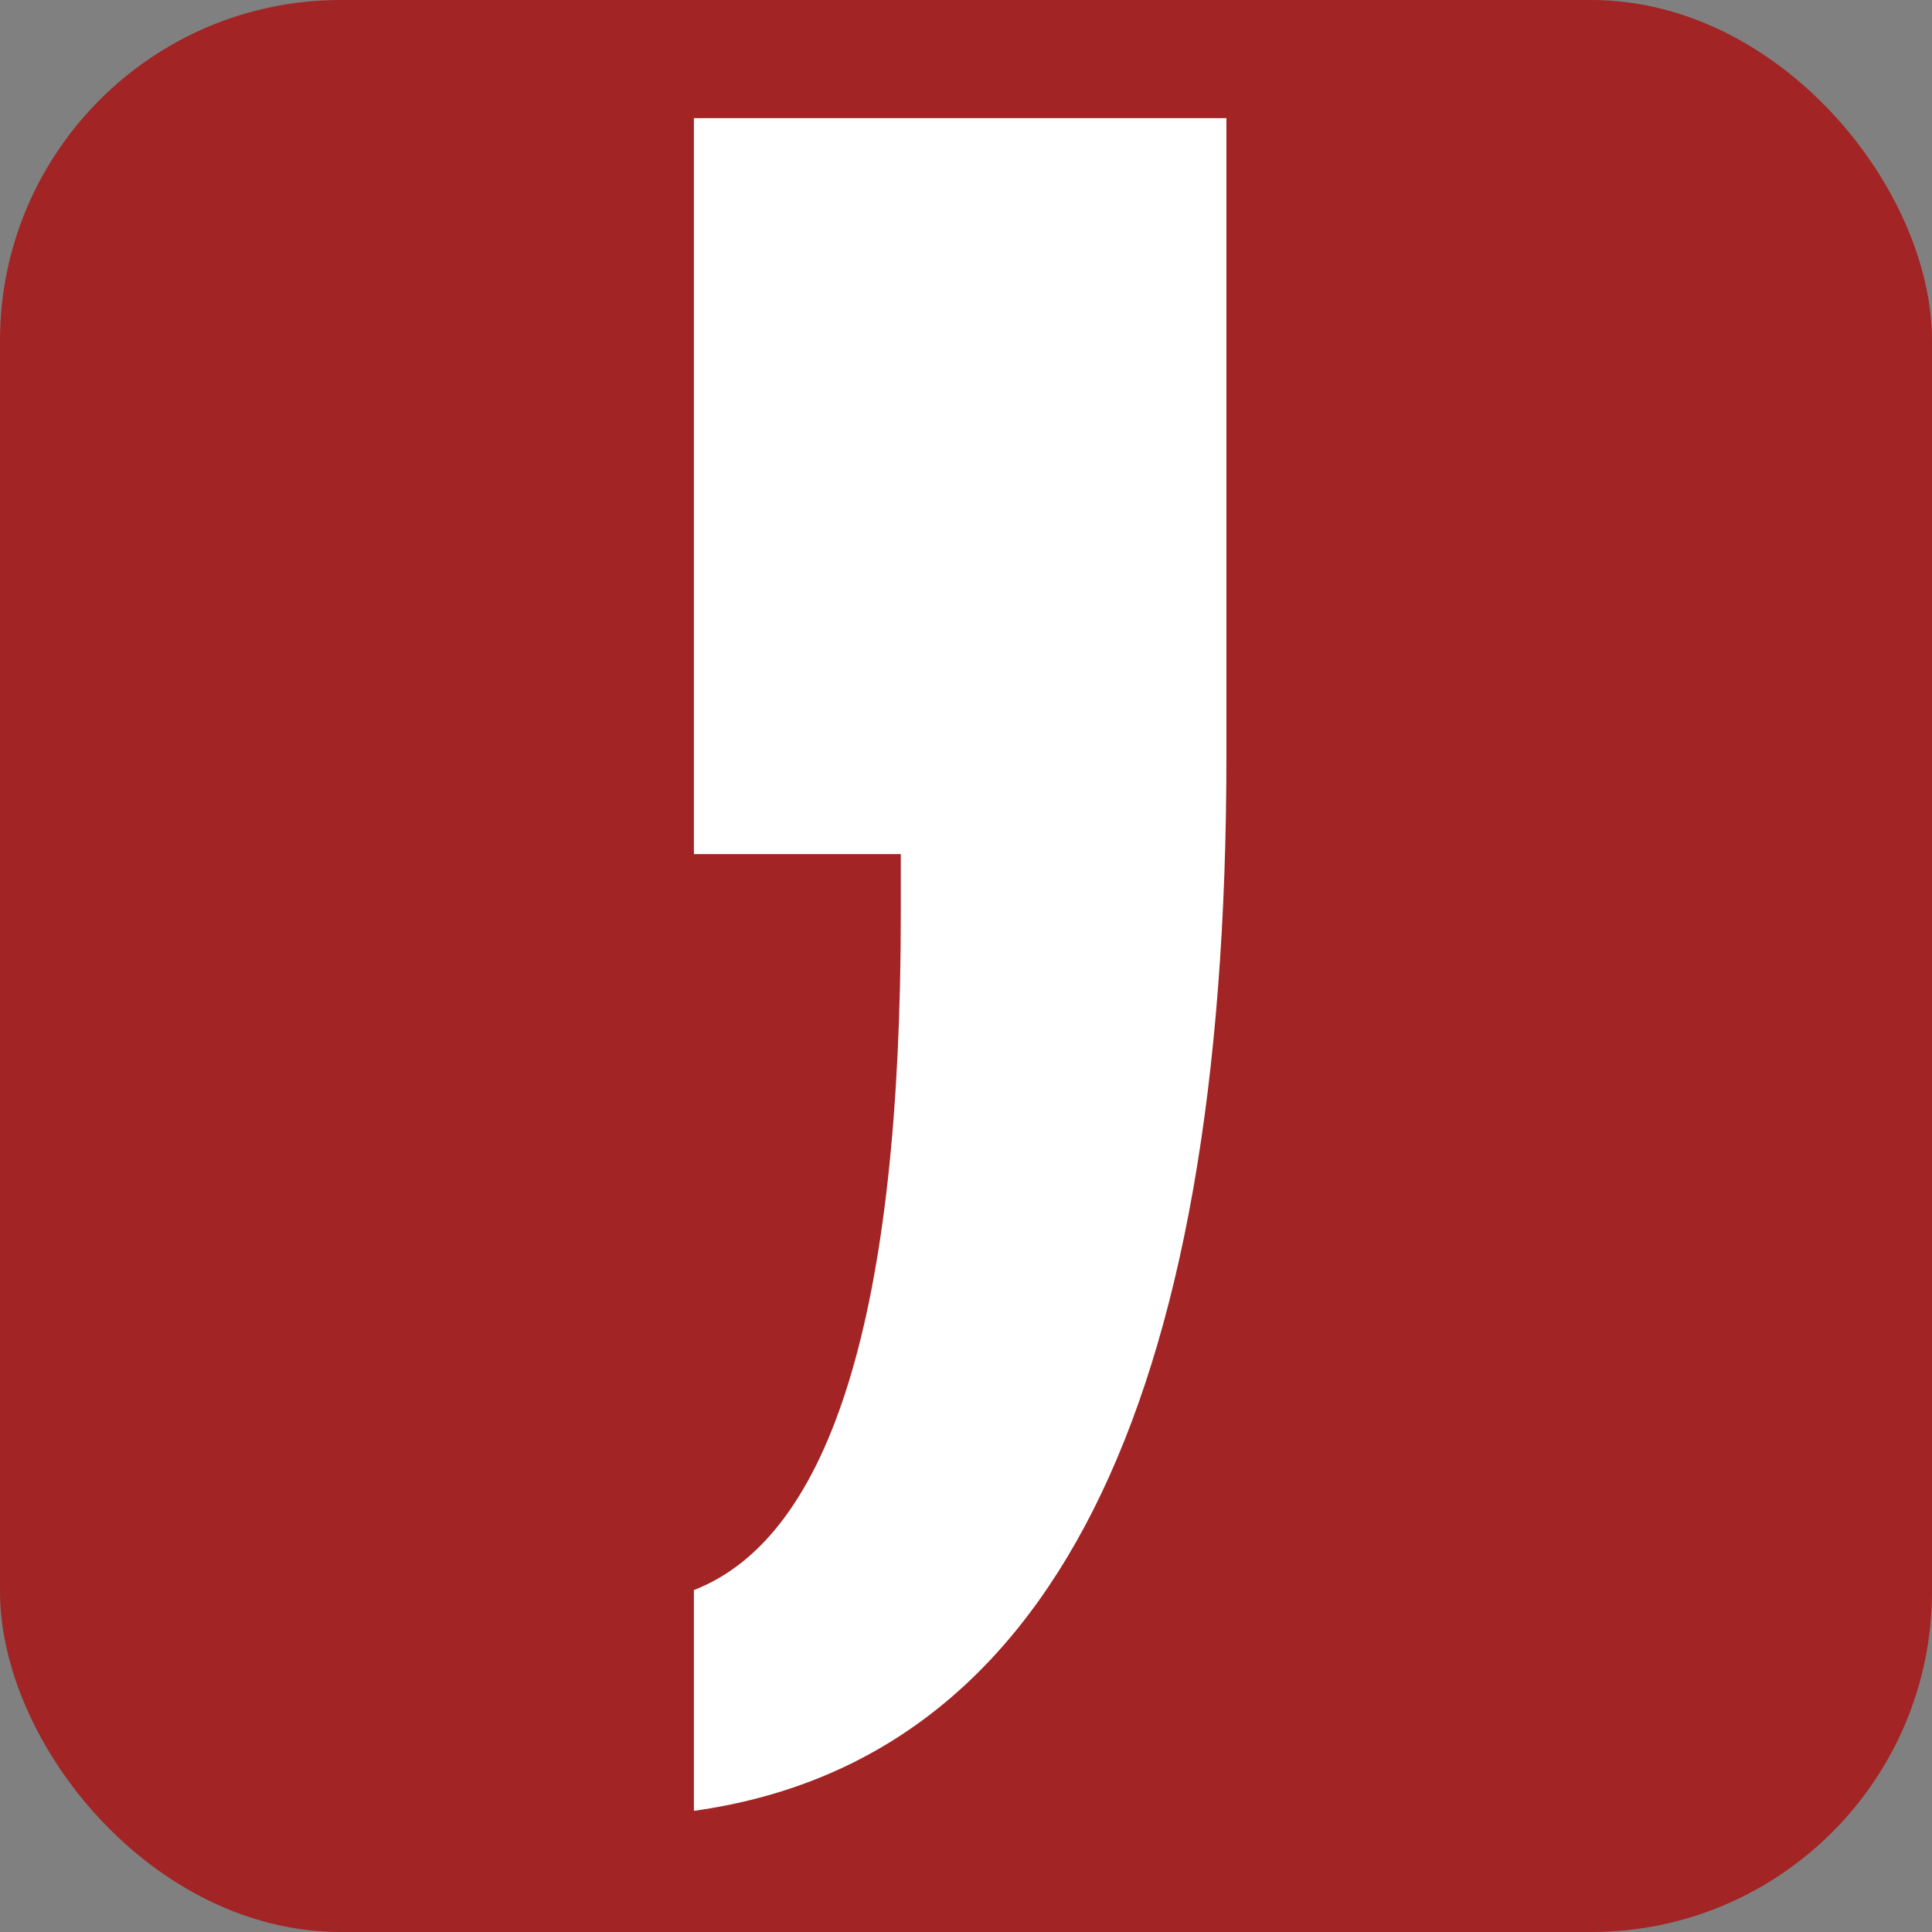
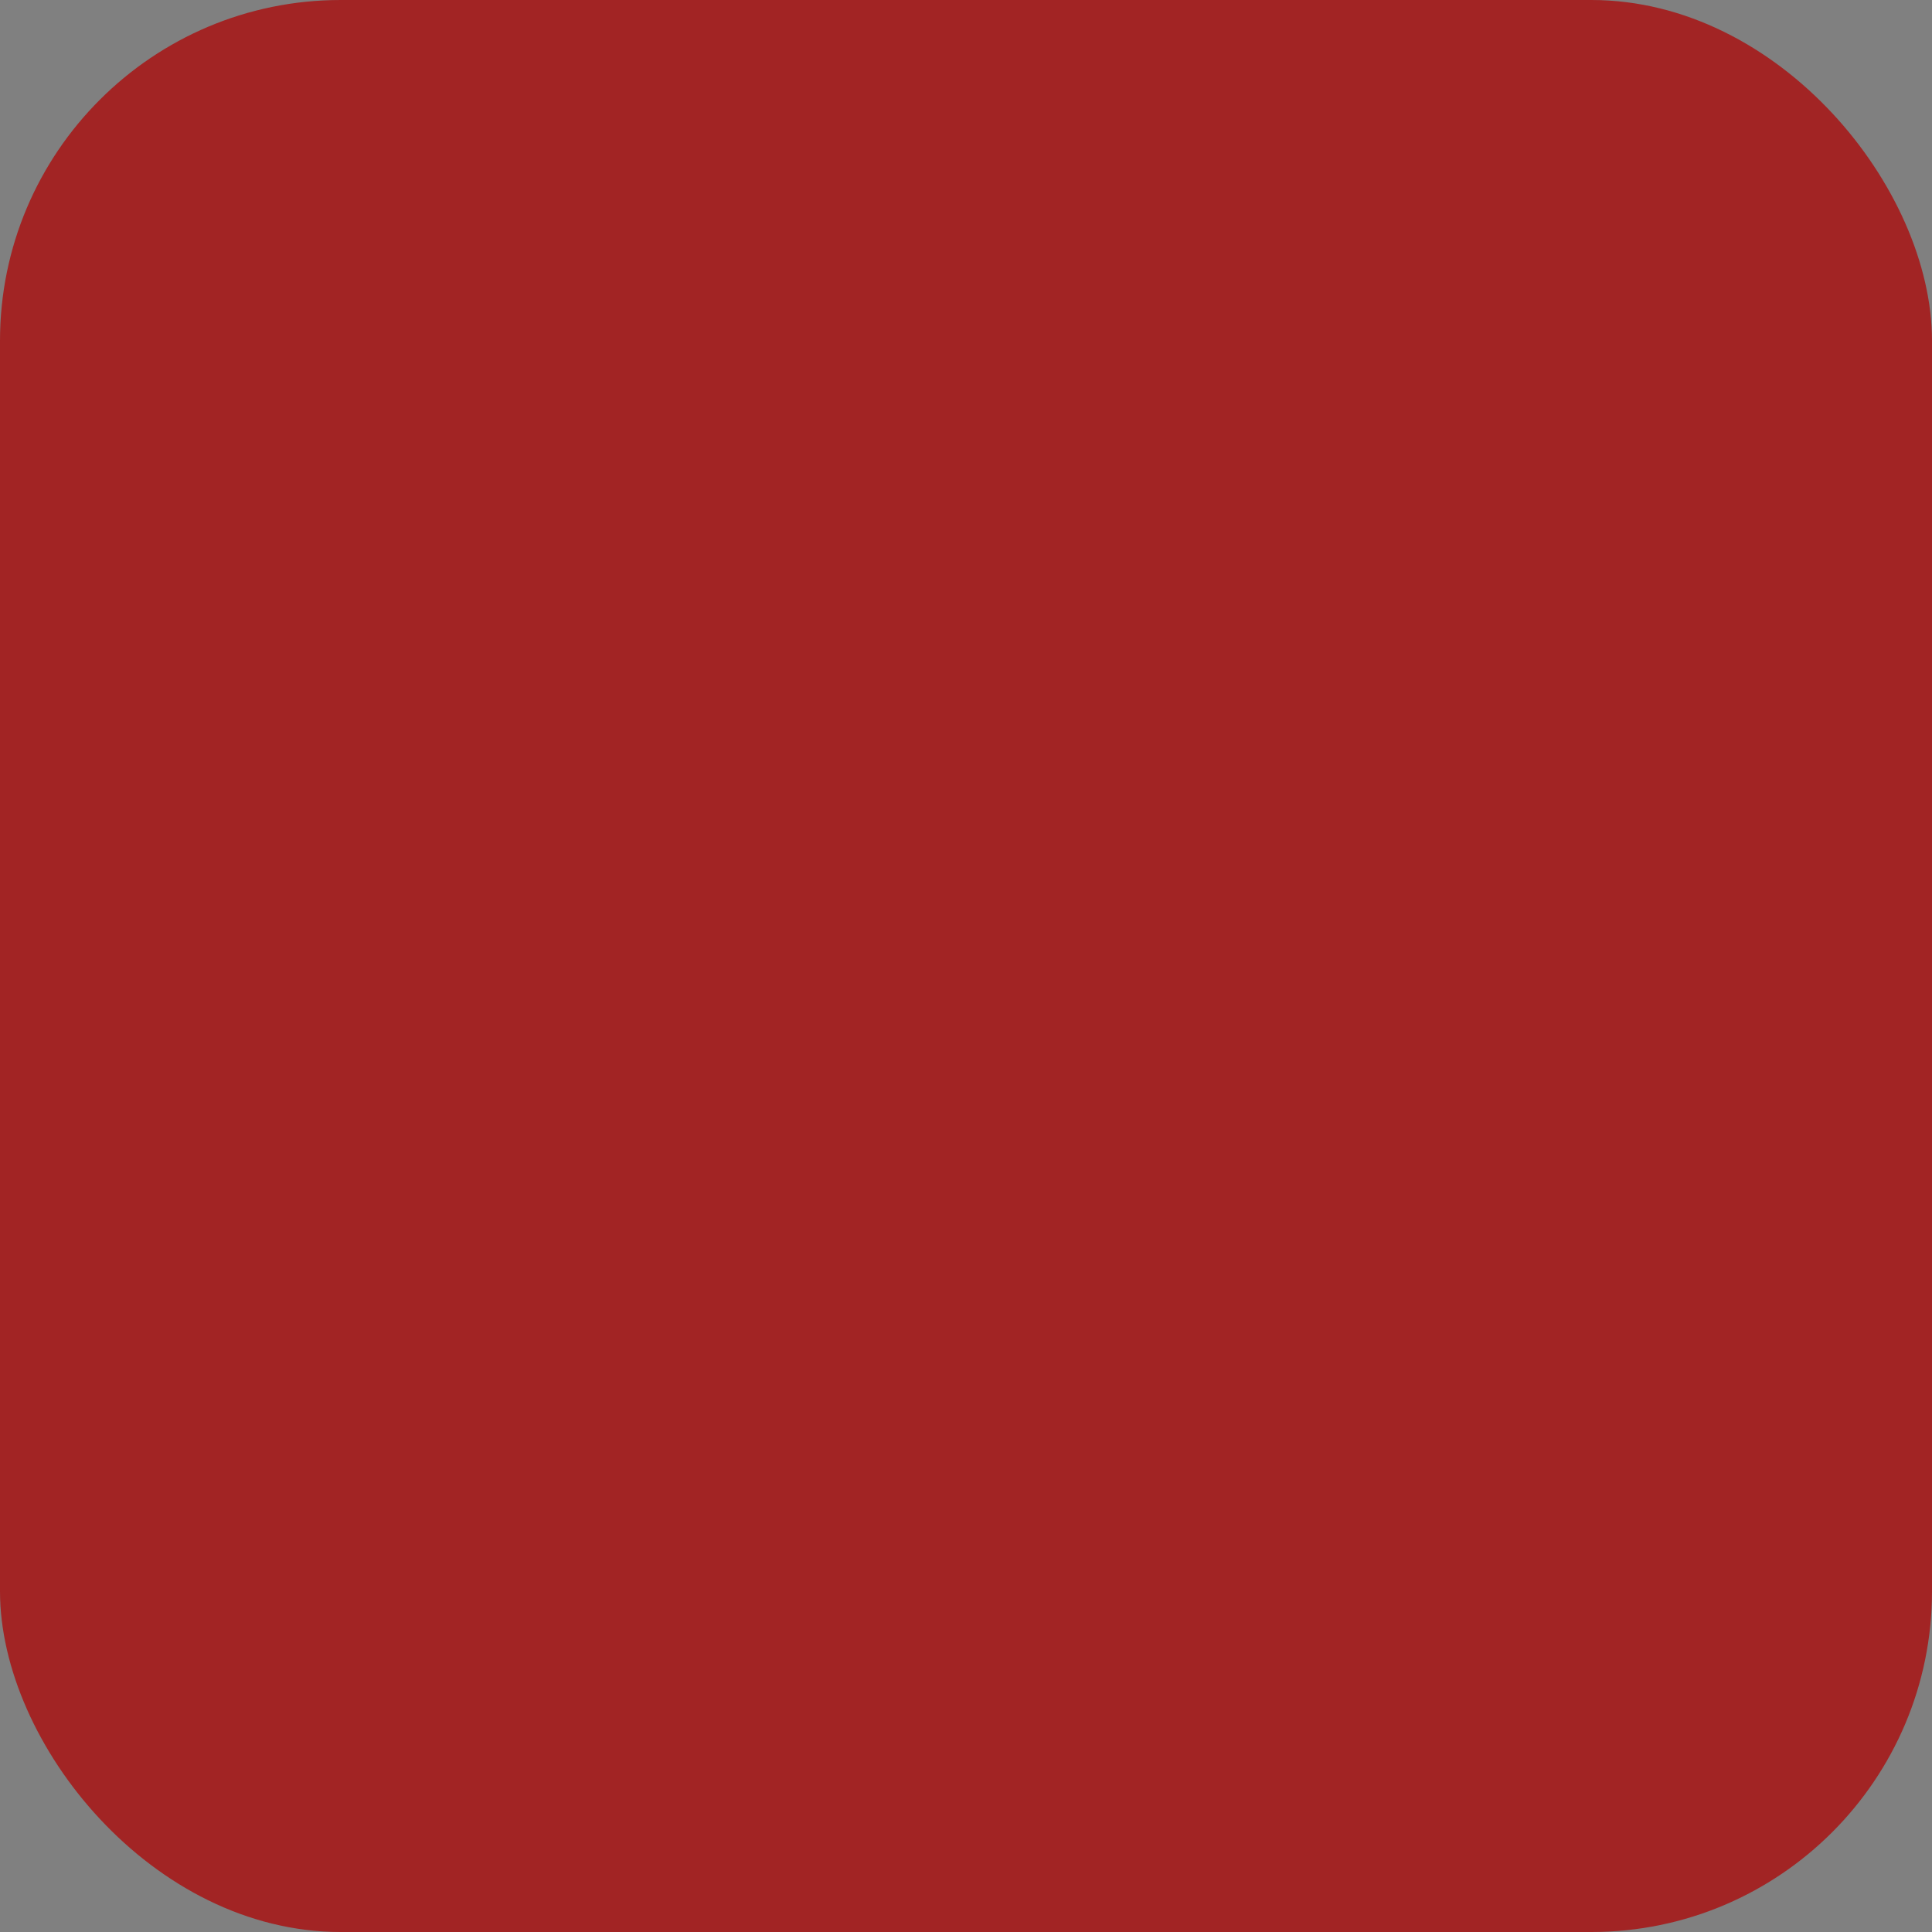
<svg xmlns="http://www.w3.org/2000/svg" id="Livello_1" viewBox="0 0 96 96">
  <rect x="0" y="0" width="96" height="96" fill="#808080" stroke="none" />
  <rect width="96" height="96" rx="16.93" ry="16.93" fill="#a22424" />
-   <path d="m34.48,89.97v-10.96c6.86-2.67,10.28-13.87,10.28-33.61v-2.96h-10.28V5.87h26.46v31.69c0,32.48-8.82,49.95-26.46,52.42Z" fill="#fff" />
</svg>